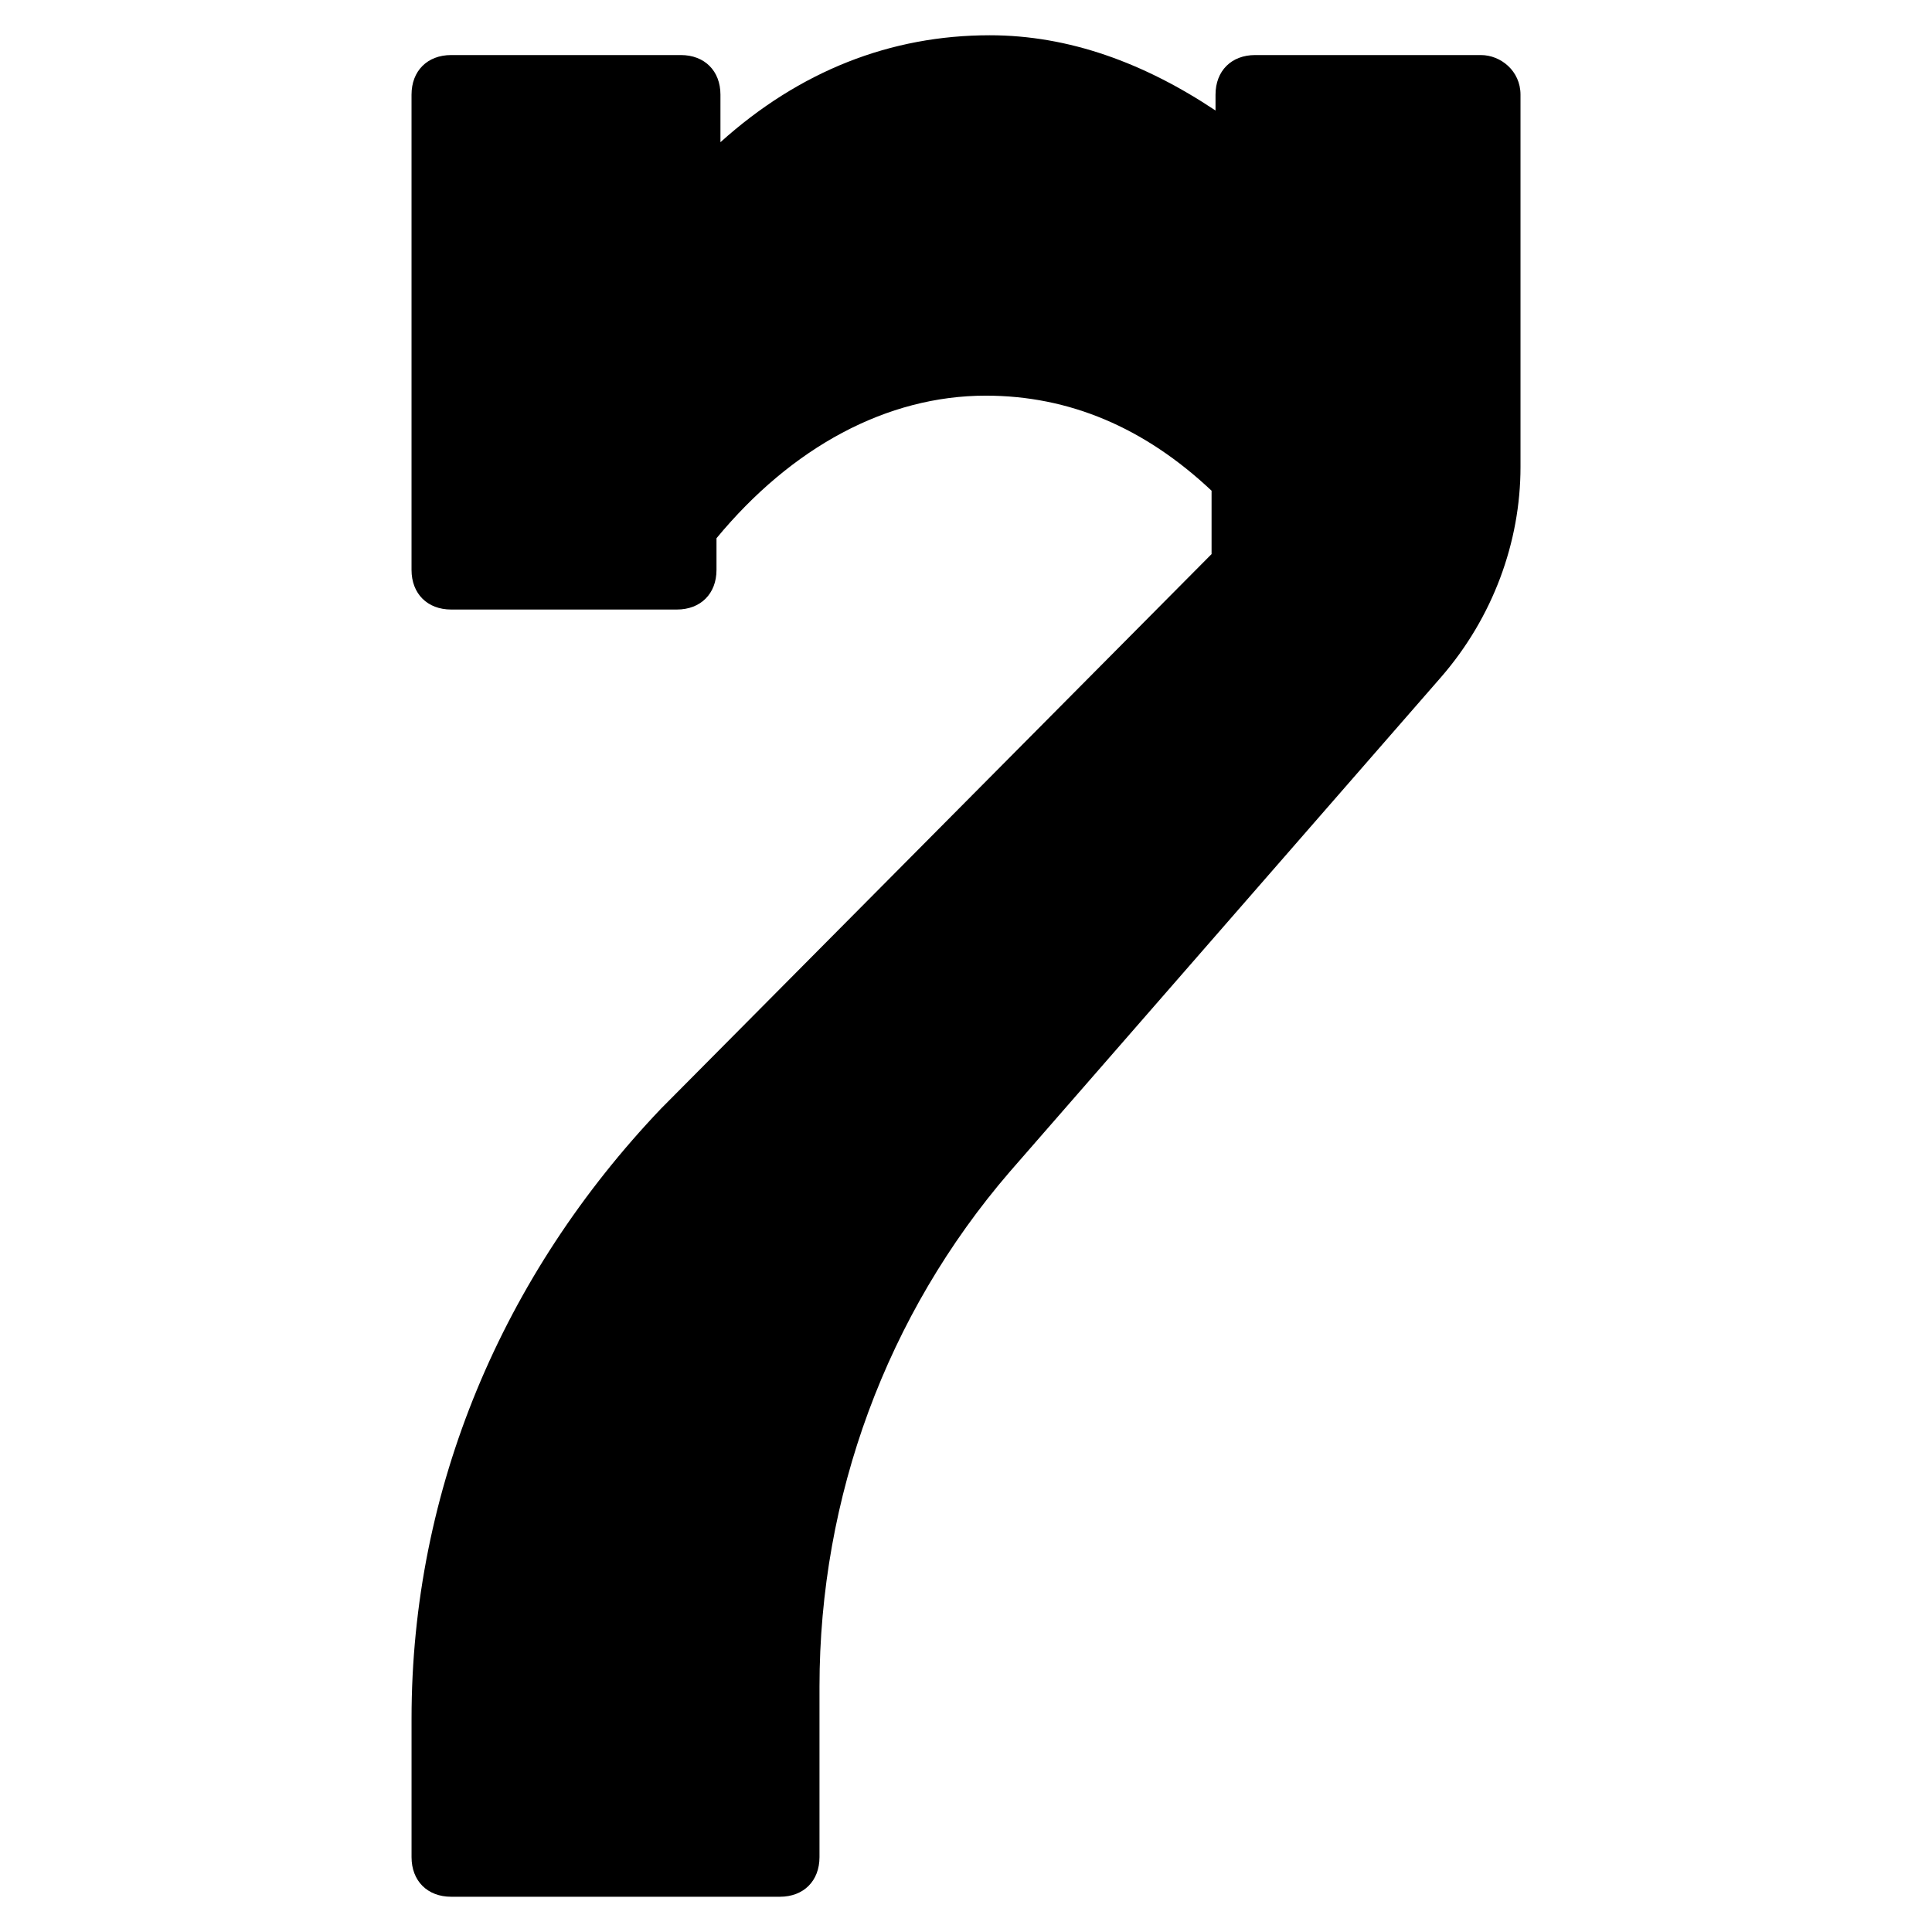
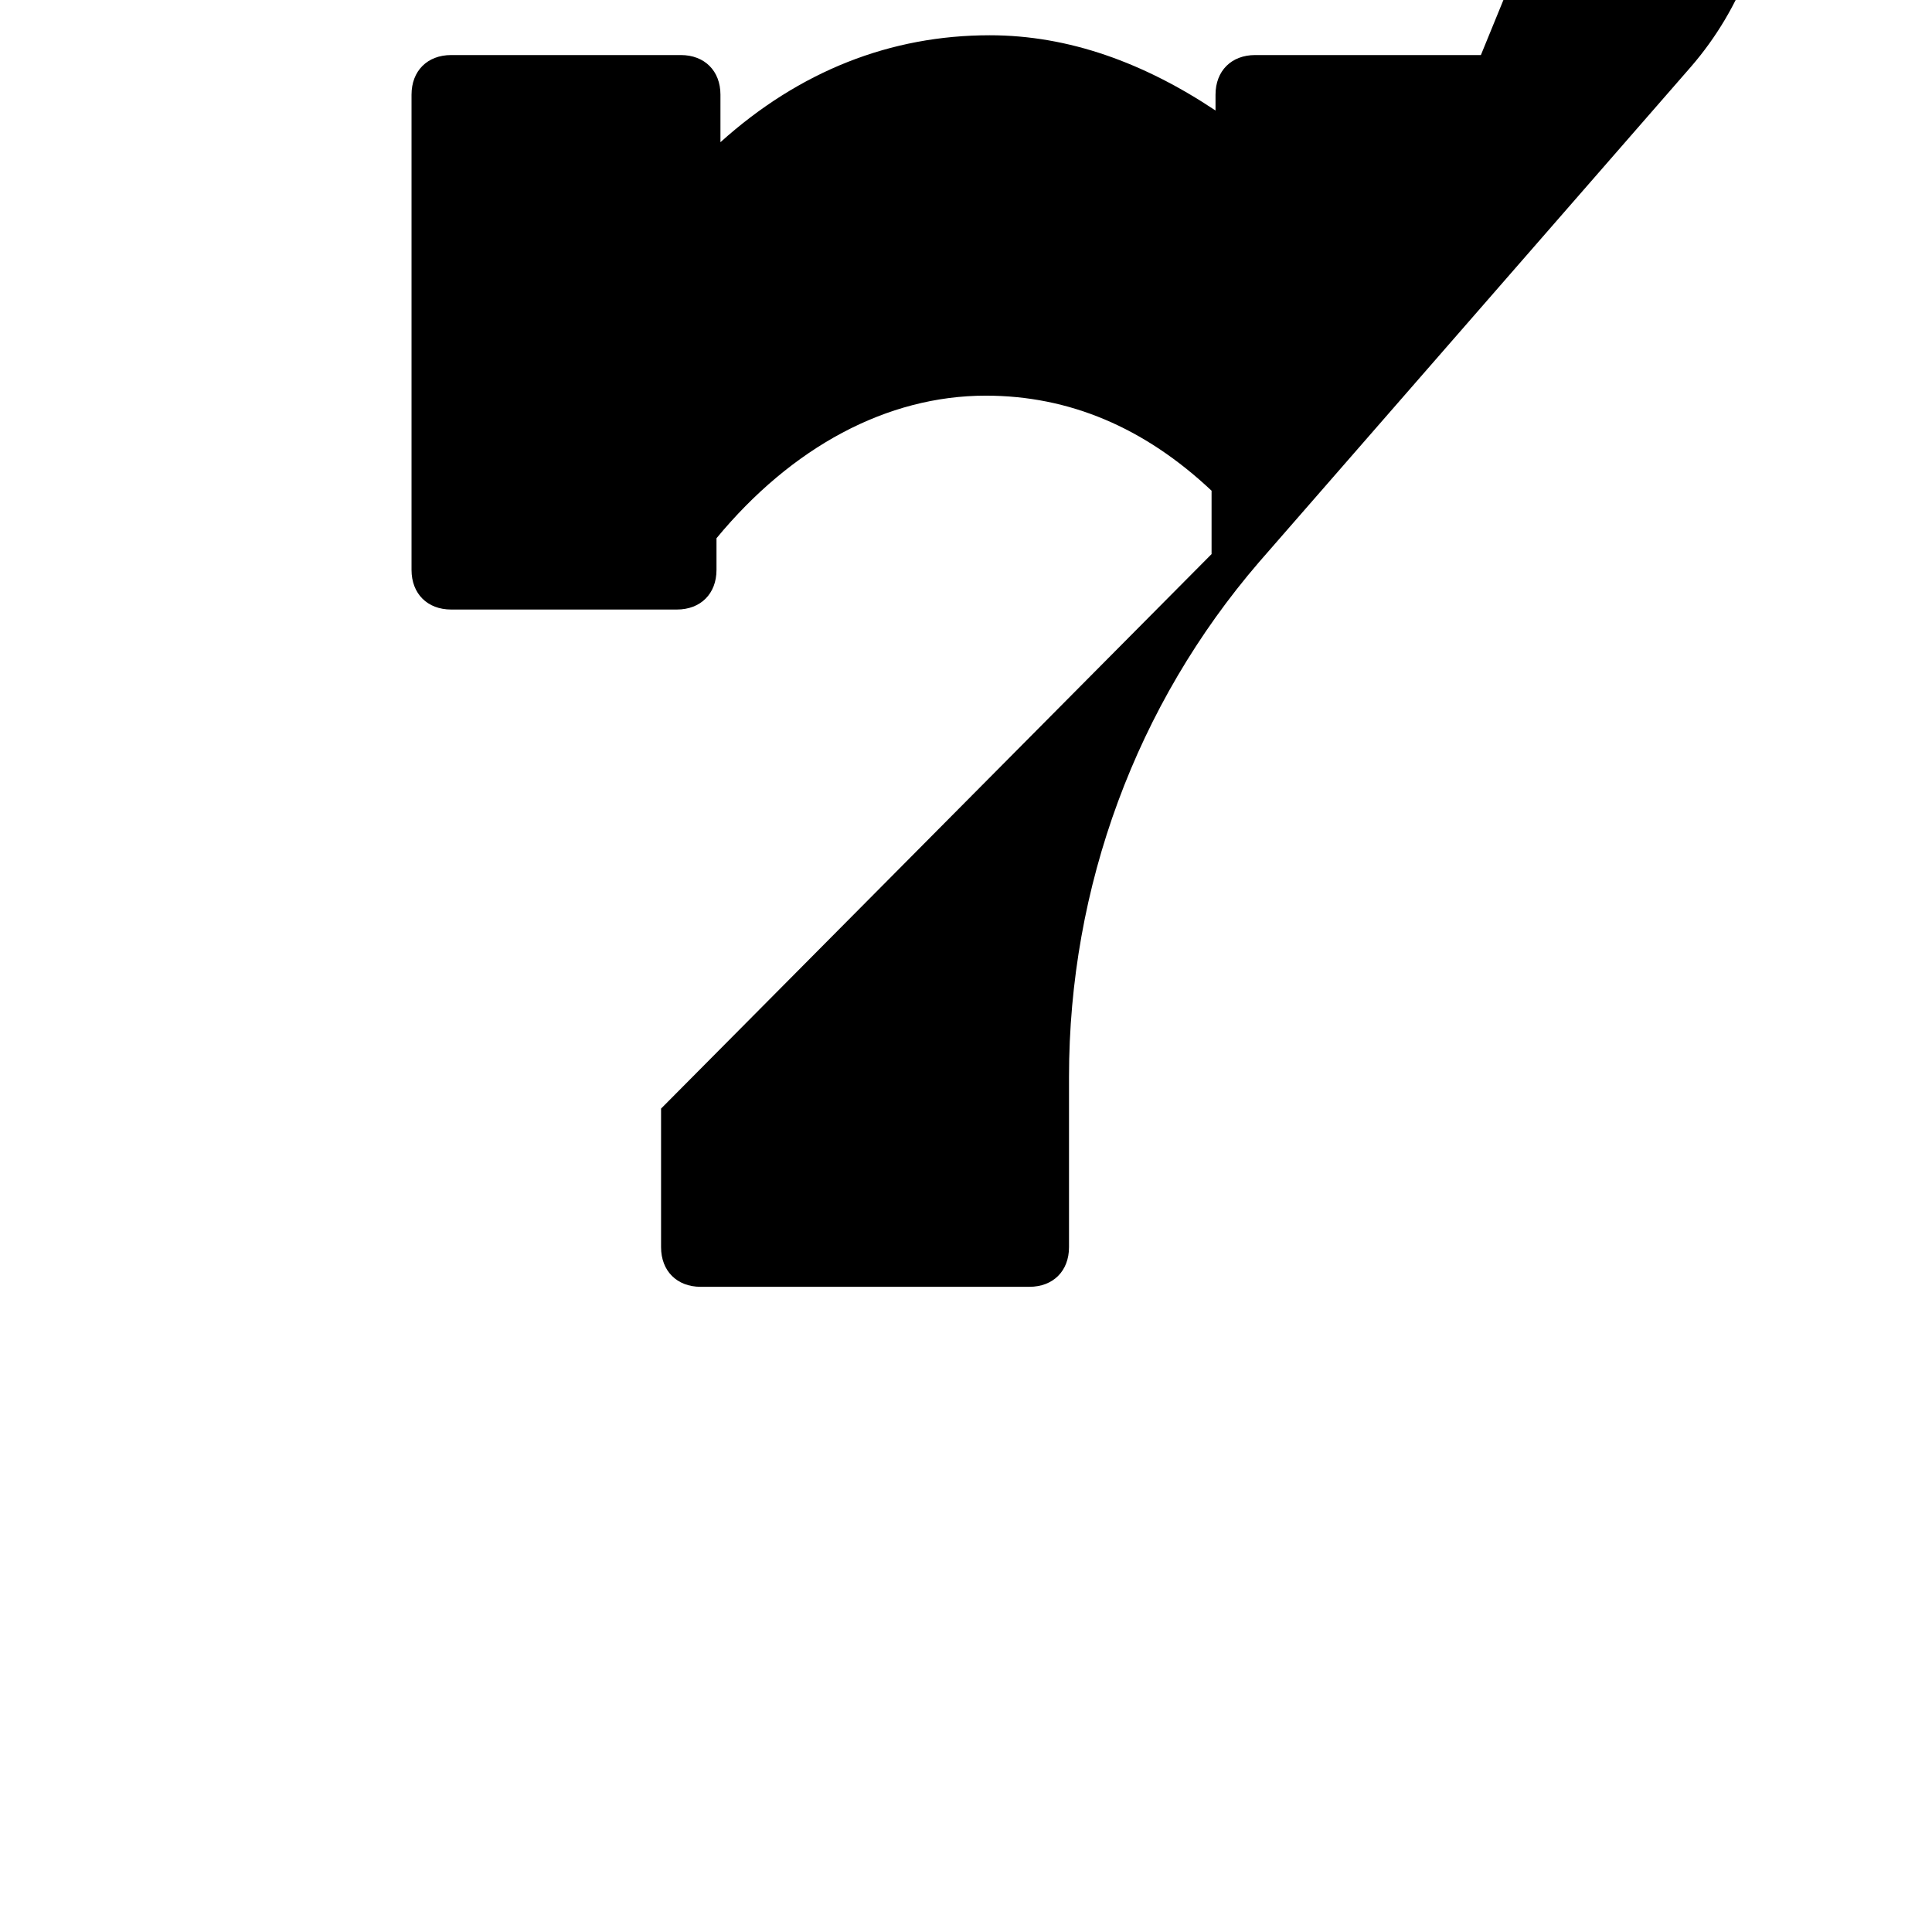
<svg xmlns="http://www.w3.org/2000/svg" fill="#000000" width="800px" height="800px" version="1.1" viewBox="144 144 512 512">
-   <path d="m536.45 158.59h-59.828c-6.297 0-10.496 4.199-10.496 10.496v4.199c-18.895-12.594-38.836-19.941-59.828-19.941-26.238 0-50.383 9.445-71.371 28.34v-12.598c0-6.297-4.199-10.496-10.496-10.496h-60.875c-6.297 0-10.496 4.199-10.496 10.496v125.95c0 6.297 4.199 10.496 10.496 10.496h59.828c6.297 0 10.496-4.199 10.496-10.496v-8.398c19.941-24.141 45.133-37.785 71.371-37.785 22.043 0 41.984 8.398 59.828 25.191v16.793l-145.89 146.95c-41.984 44.082-66.125 100.76-66.125 161.64v36.734c0 6.297 4.199 10.496 10.496 10.496h87.117c6.297 0 10.496-4.199 10.496-10.496v-45.133c0-50.383 17.844-98.664 50.383-136.45l114.4-131.2c13.645-15.742 20.992-35.688 20.992-55.629v-98.664c0-6.297-5.246-10.496-10.496-10.496z" />
+   <path d="m536.45 158.59h-59.828c-6.297 0-10.496 4.199-10.496 10.496v4.199c-18.895-12.594-38.836-19.941-59.828-19.941-26.238 0-50.383 9.445-71.371 28.34v-12.598c0-6.297-4.199-10.496-10.496-10.496h-60.875c-6.297 0-10.496 4.199-10.496 10.496v125.95c0 6.297 4.199 10.496 10.496 10.496h59.828c6.297 0 10.496-4.199 10.496-10.496v-8.398c19.941-24.141 45.133-37.785 71.371-37.785 22.043 0 41.984 8.398 59.828 25.191v16.793l-145.89 146.95v36.734c0 6.297 4.199 10.496 10.496 10.496h87.117c6.297 0 10.496-4.199 10.496-10.496v-45.133c0-50.383 17.844-98.664 50.383-136.45l114.4-131.2c13.645-15.742 20.992-35.688 20.992-55.629v-98.664c0-6.297-5.246-10.496-10.496-10.496z" />
</svg>